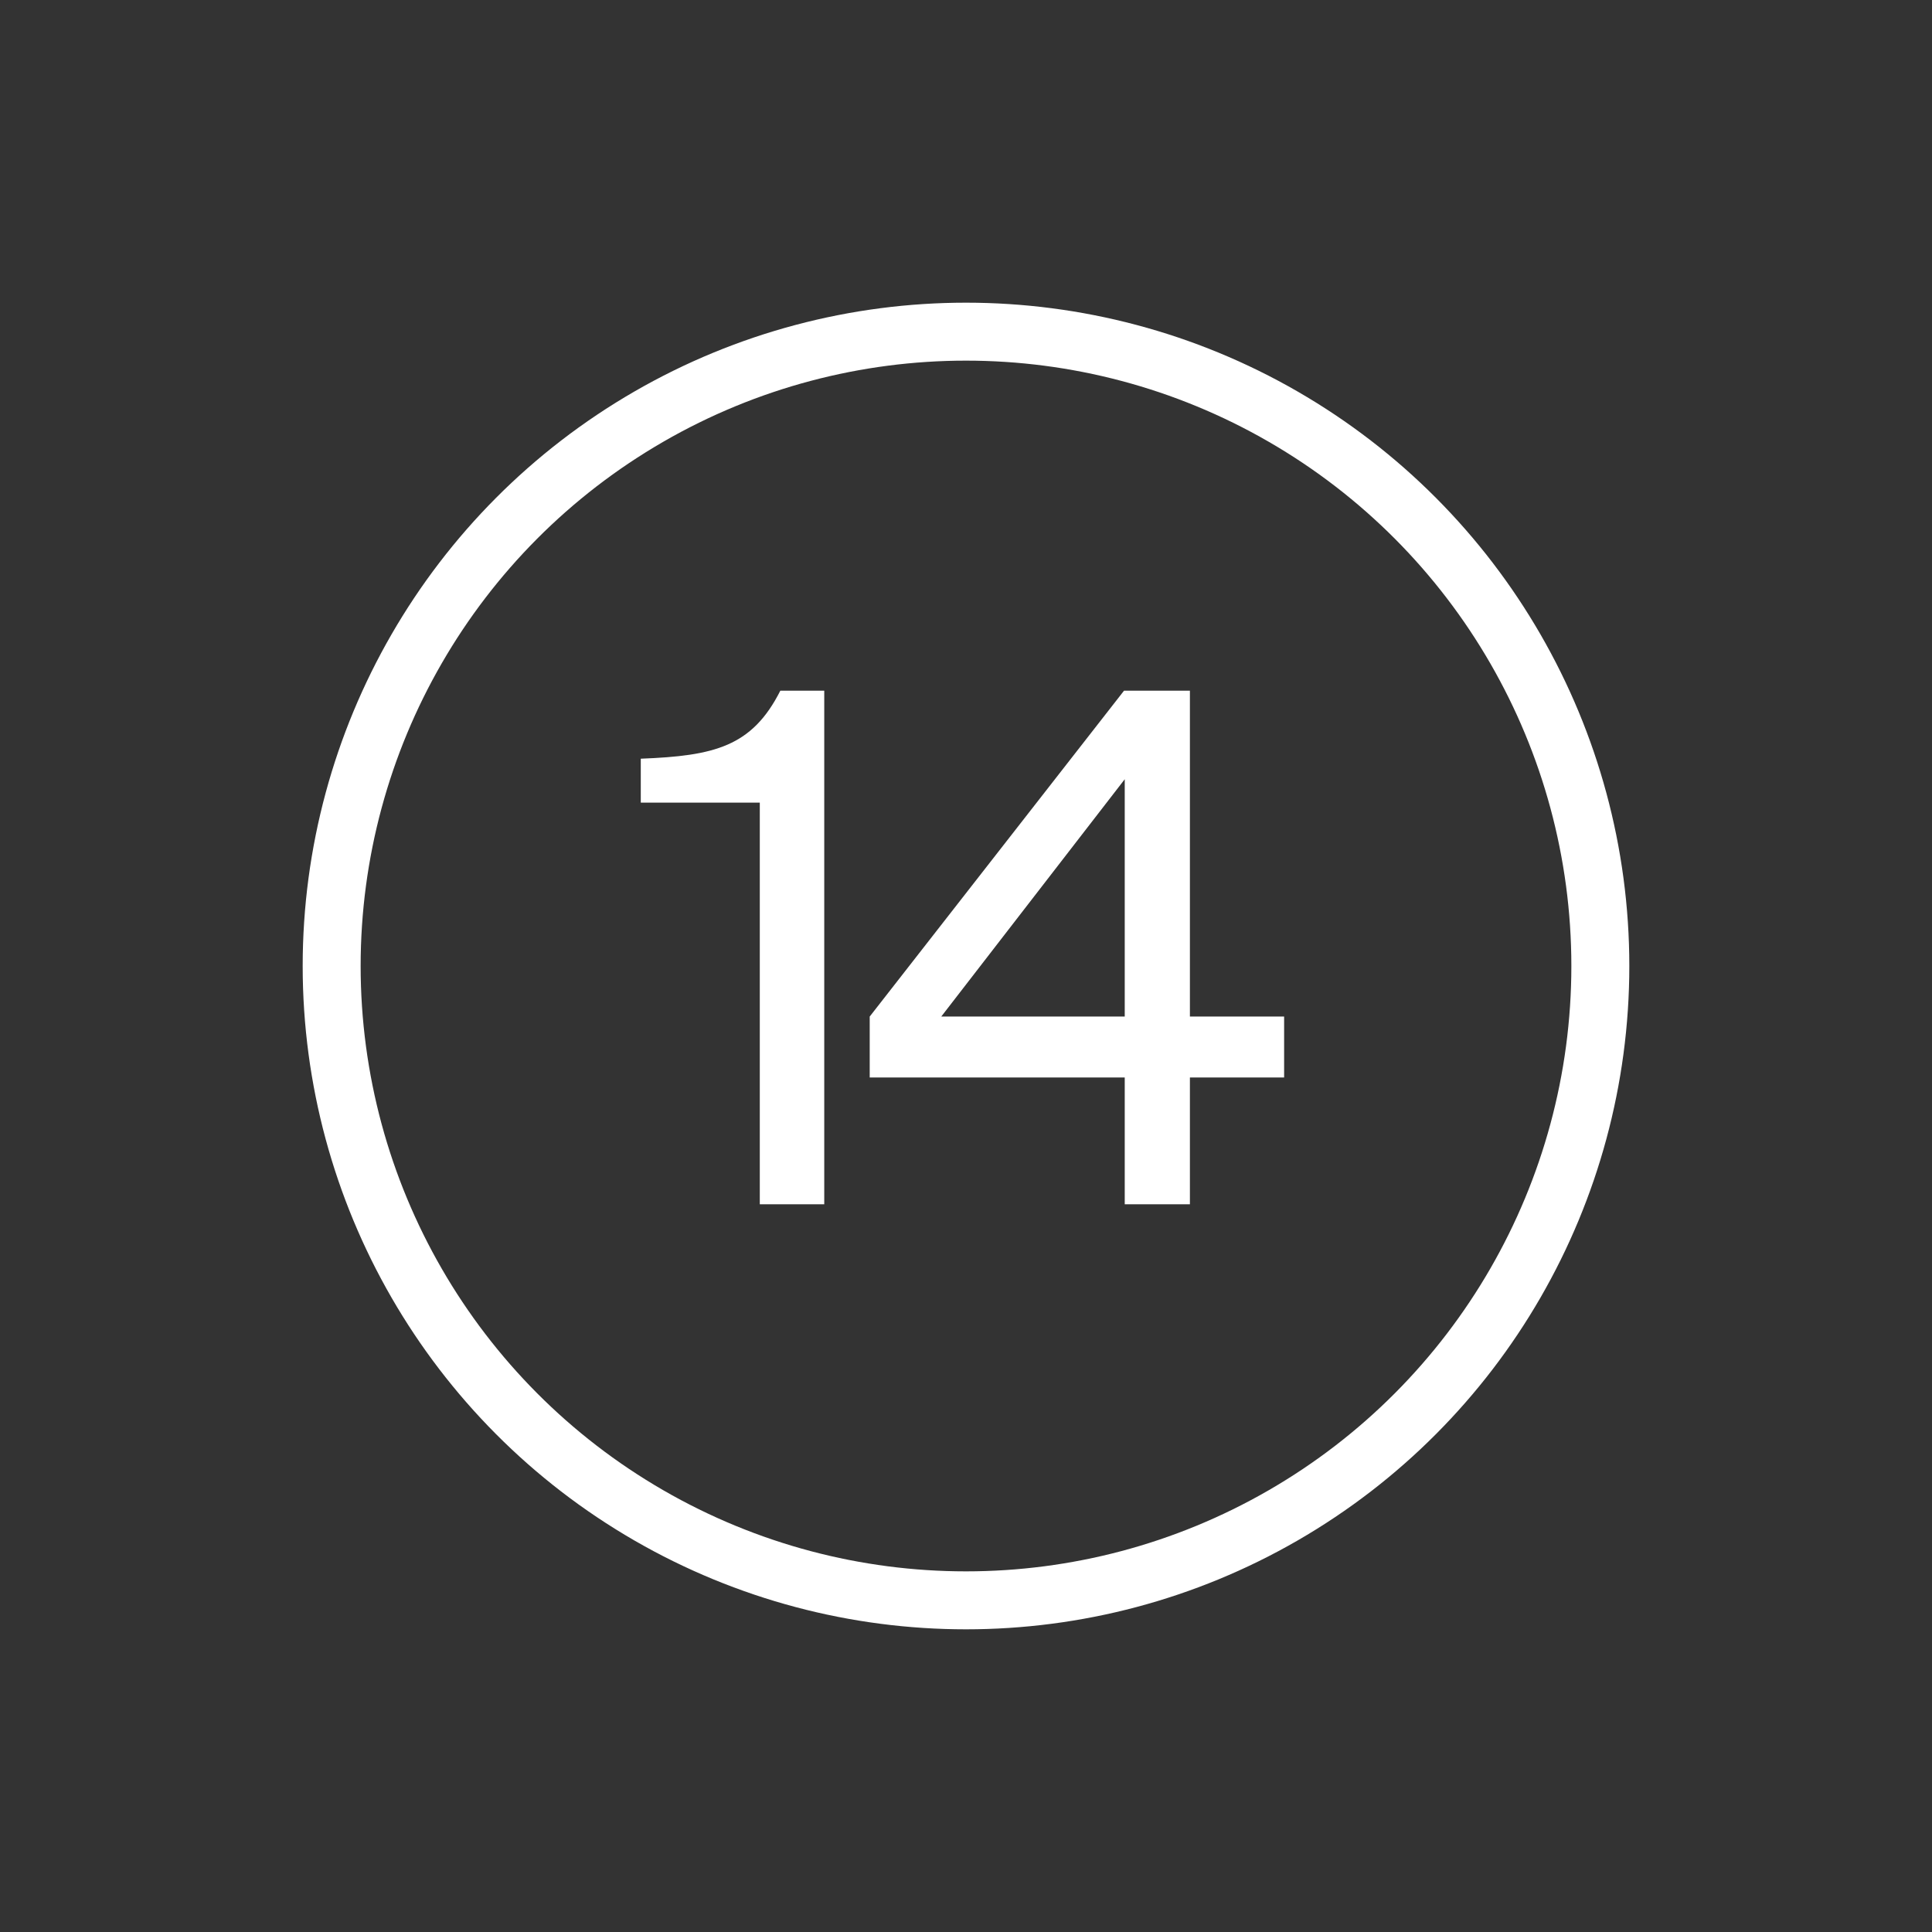
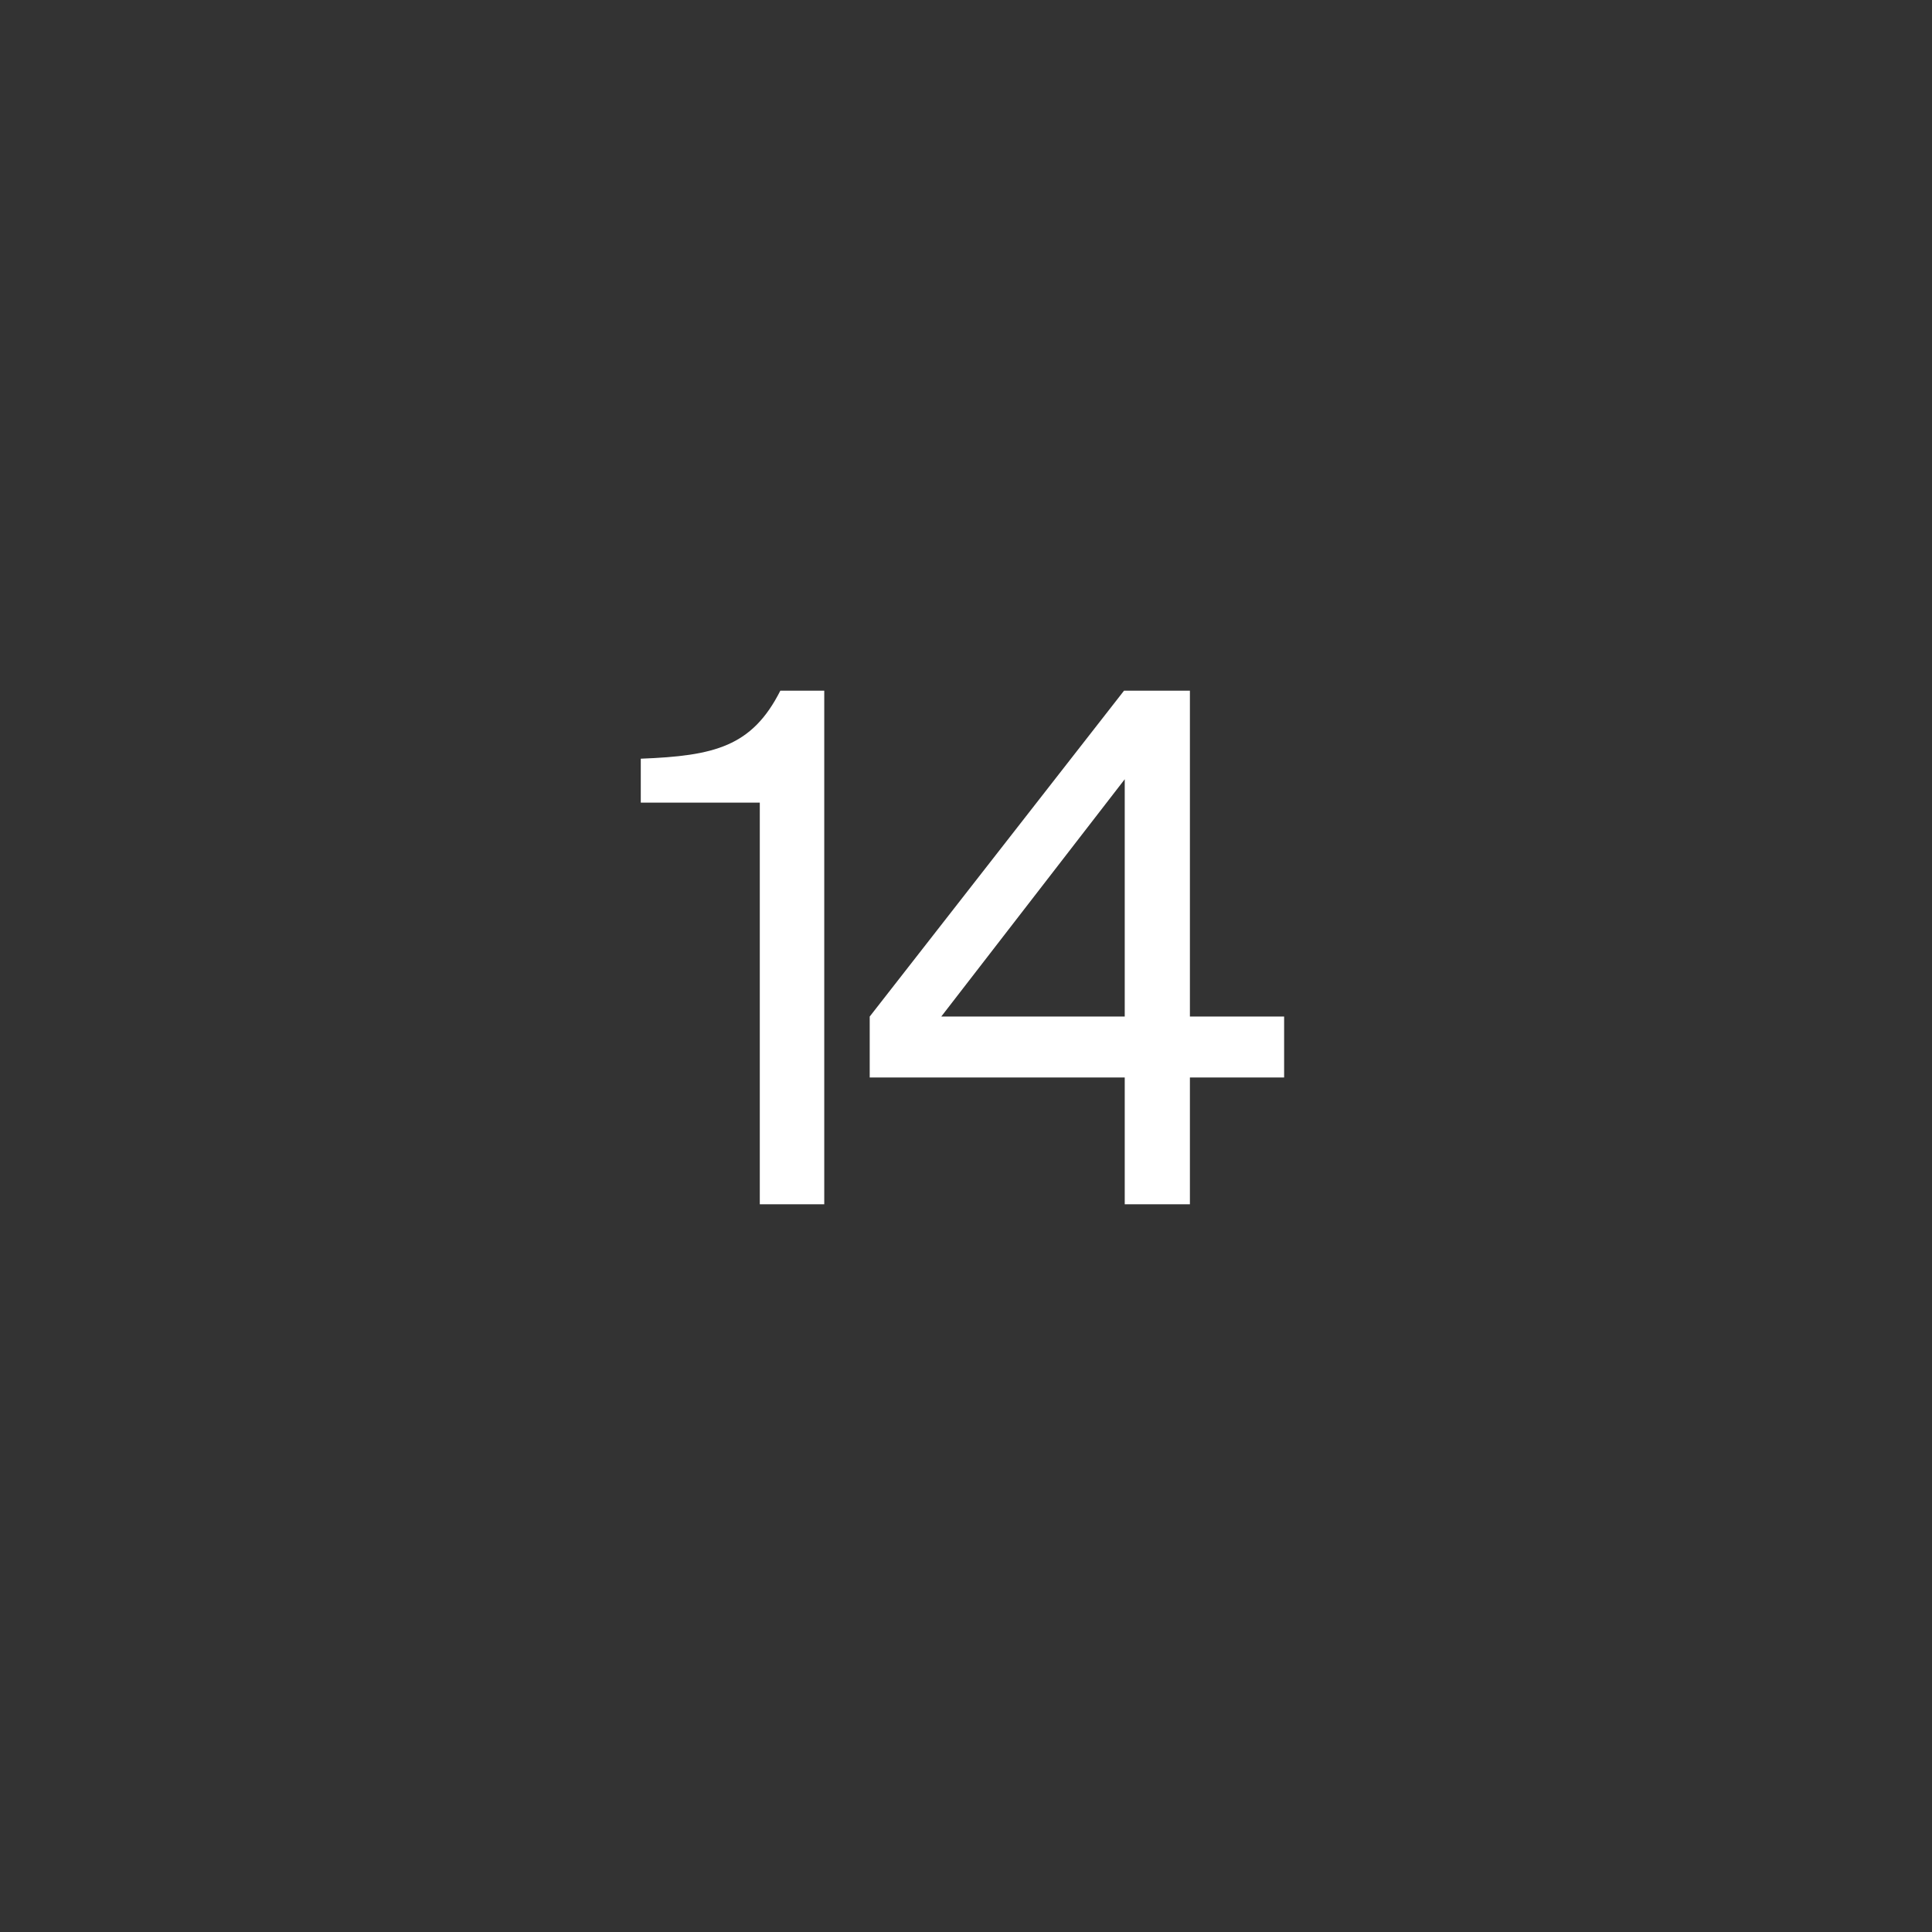
<svg xmlns="http://www.w3.org/2000/svg" width="300" height="300" viewBox="0 0 300 300" fill="none">
  <rect x="0" y="0" width="300" height="300" fill="#333333" stroke="none" />
  <path d="M117.98 187V124.63H99.5V117.81C110.94 117.37 116.77 115.94 121.17 107.25H127.99V187H117.98ZM199.398 167.31H184.768V187H174.648V167.31H135.048V157.85L174.538 107.25H184.768V157.85H199.398V167.31ZM146.158 157.85H174.648V121L146.158 157.85Z" fill="white" />
-   <circle cx="150" cy="150" r="98.5" stroke="white" stroke-width="9" />
</svg>